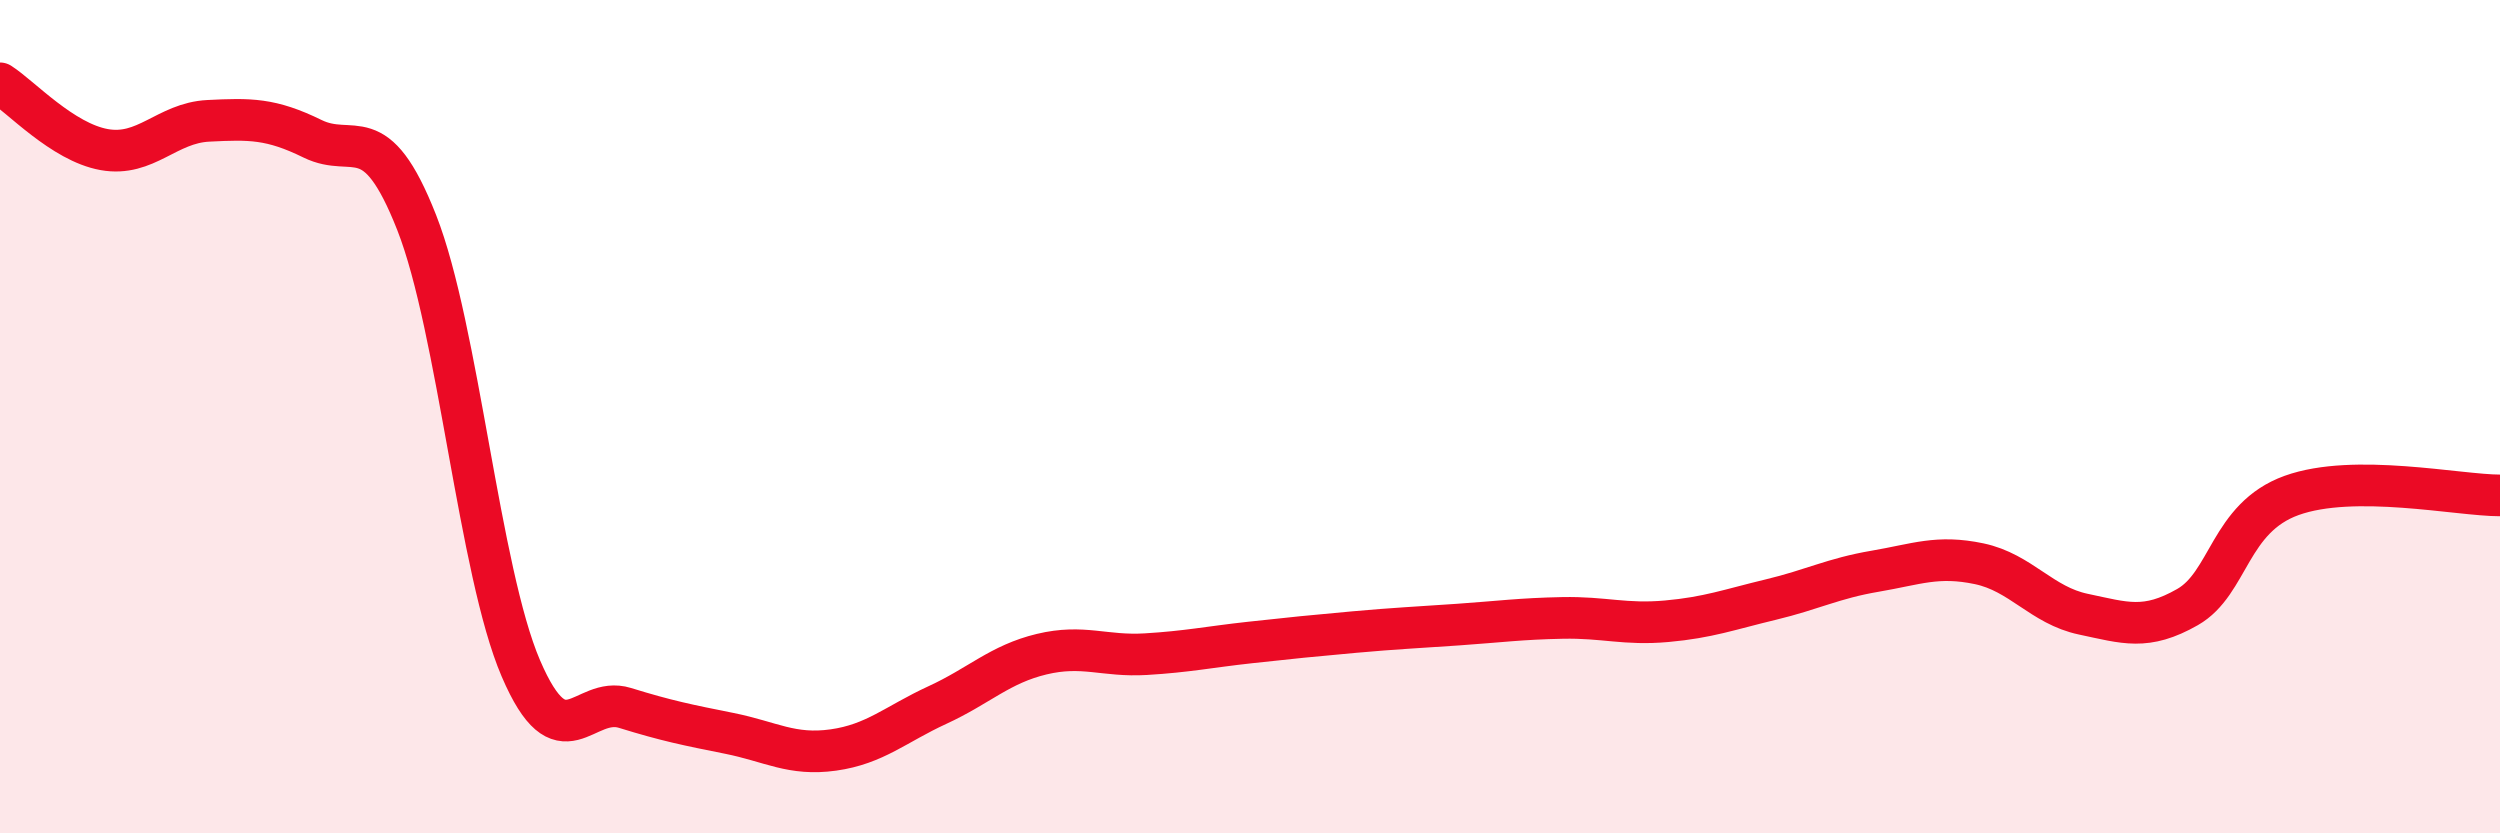
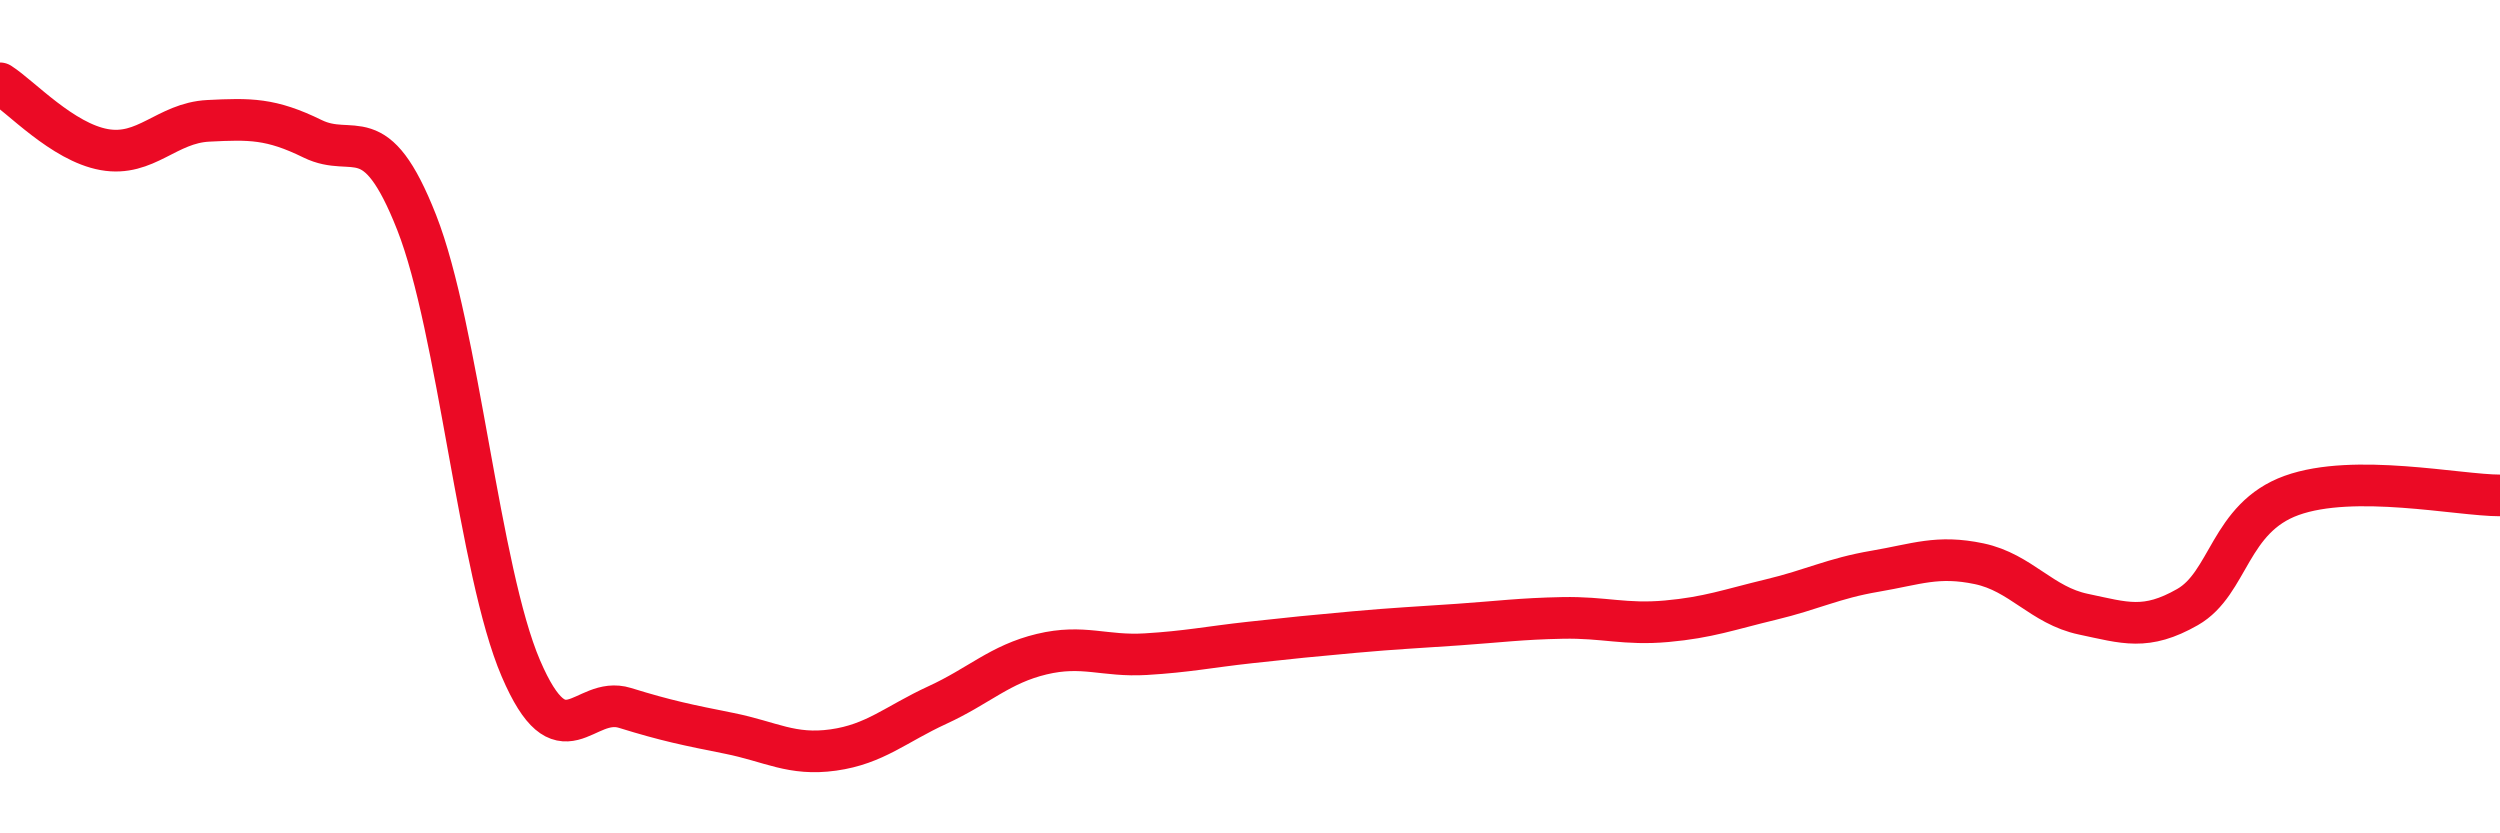
<svg xmlns="http://www.w3.org/2000/svg" width="60" height="20" viewBox="0 0 60 20">
-   <path d="M 0,2 C 0.5,2.32 1.5,3.41 2.5,3.59 C 3.5,3.77 4,2.95 5,2.9 C 6,2.85 6.5,2.84 7.5,3.33 C 8.5,3.82 9,2.8 10,5.34 C 11,7.88 11.5,13.71 12.5,16.04 C 13.5,18.37 14,16.68 15,16.99 C 16,17.3 16.5,17.4 17.5,17.6 C 18.5,17.8 19,18.14 20,18 C 21,17.86 21.5,17.38 22.5,16.92 C 23.5,16.46 24,15.94 25,15.7 C 26,15.46 26.5,15.76 27.5,15.7 C 28.5,15.64 29,15.53 30,15.42 C 31,15.31 31.5,15.26 32.5,15.17 C 33.5,15.08 34,15.06 35,14.99 C 36,14.92 36.5,14.85 37.5,14.83 C 38.5,14.81 39,15 40,14.91 C 41,14.82 41.5,14.63 42.5,14.39 C 43.5,14.15 44,13.88 45,13.71 C 46,13.54 46.5,13.32 47.5,13.53 C 48.5,13.74 49,14.53 50,14.74 C 51,14.95 51.5,15.14 52.5,14.57 C 53.5,14 53.5,12.43 55,11.89 C 56.5,11.35 59,11.89 60,11.89L60 20L0 20Z" fill="#EB0A25" opacity="0.1" stroke-linecap="round" stroke-linejoin="round" />
  <path d="M 0,2 C 0.5,2.32 1.5,3.41 2.5,3.59 C 3.5,3.77 4,2.95 5,2.9 C 6,2.85 6.5,2.84 7.5,3.33 C 8.5,3.82 9,2.8 10,5.34 C 11,7.88 11.5,13.71 12.5,16.04 C 13.5,18.37 14,16.68 15,16.99 C 16,17.3 16.5,17.4 17.5,17.6 C 18.5,17.8 19,18.14 20,18 C 21,17.86 21.5,17.38 22.5,16.92 C 23.5,16.46 24,15.94 25,15.7 C 26,15.46 26.5,15.76 27.5,15.7 C 28.5,15.64 29,15.53 30,15.42 C 31,15.31 31.5,15.26 32.5,15.17 C 33.5,15.08 34,15.06 35,14.99 C 36,14.92 36.5,14.85 37.5,14.83 C 38.5,14.81 39,15 40,14.91 C 41,14.82 41.5,14.63 42.5,14.39 C 43.5,14.15 44,13.88 45,13.71 C 46,13.54 46.5,13.32 47.5,13.53 C 48.5,13.74 49,14.53 50,14.74 C 51,14.95 51.5,15.14 52.5,14.57 C 53.5,14 53.5,12.43 55,11.89 C 56.5,11.35 59,11.89 60,11.89" stroke="#EB0A25" stroke-width="1" fill="none" stroke-linecap="round" stroke-linejoin="round" />
</svg>